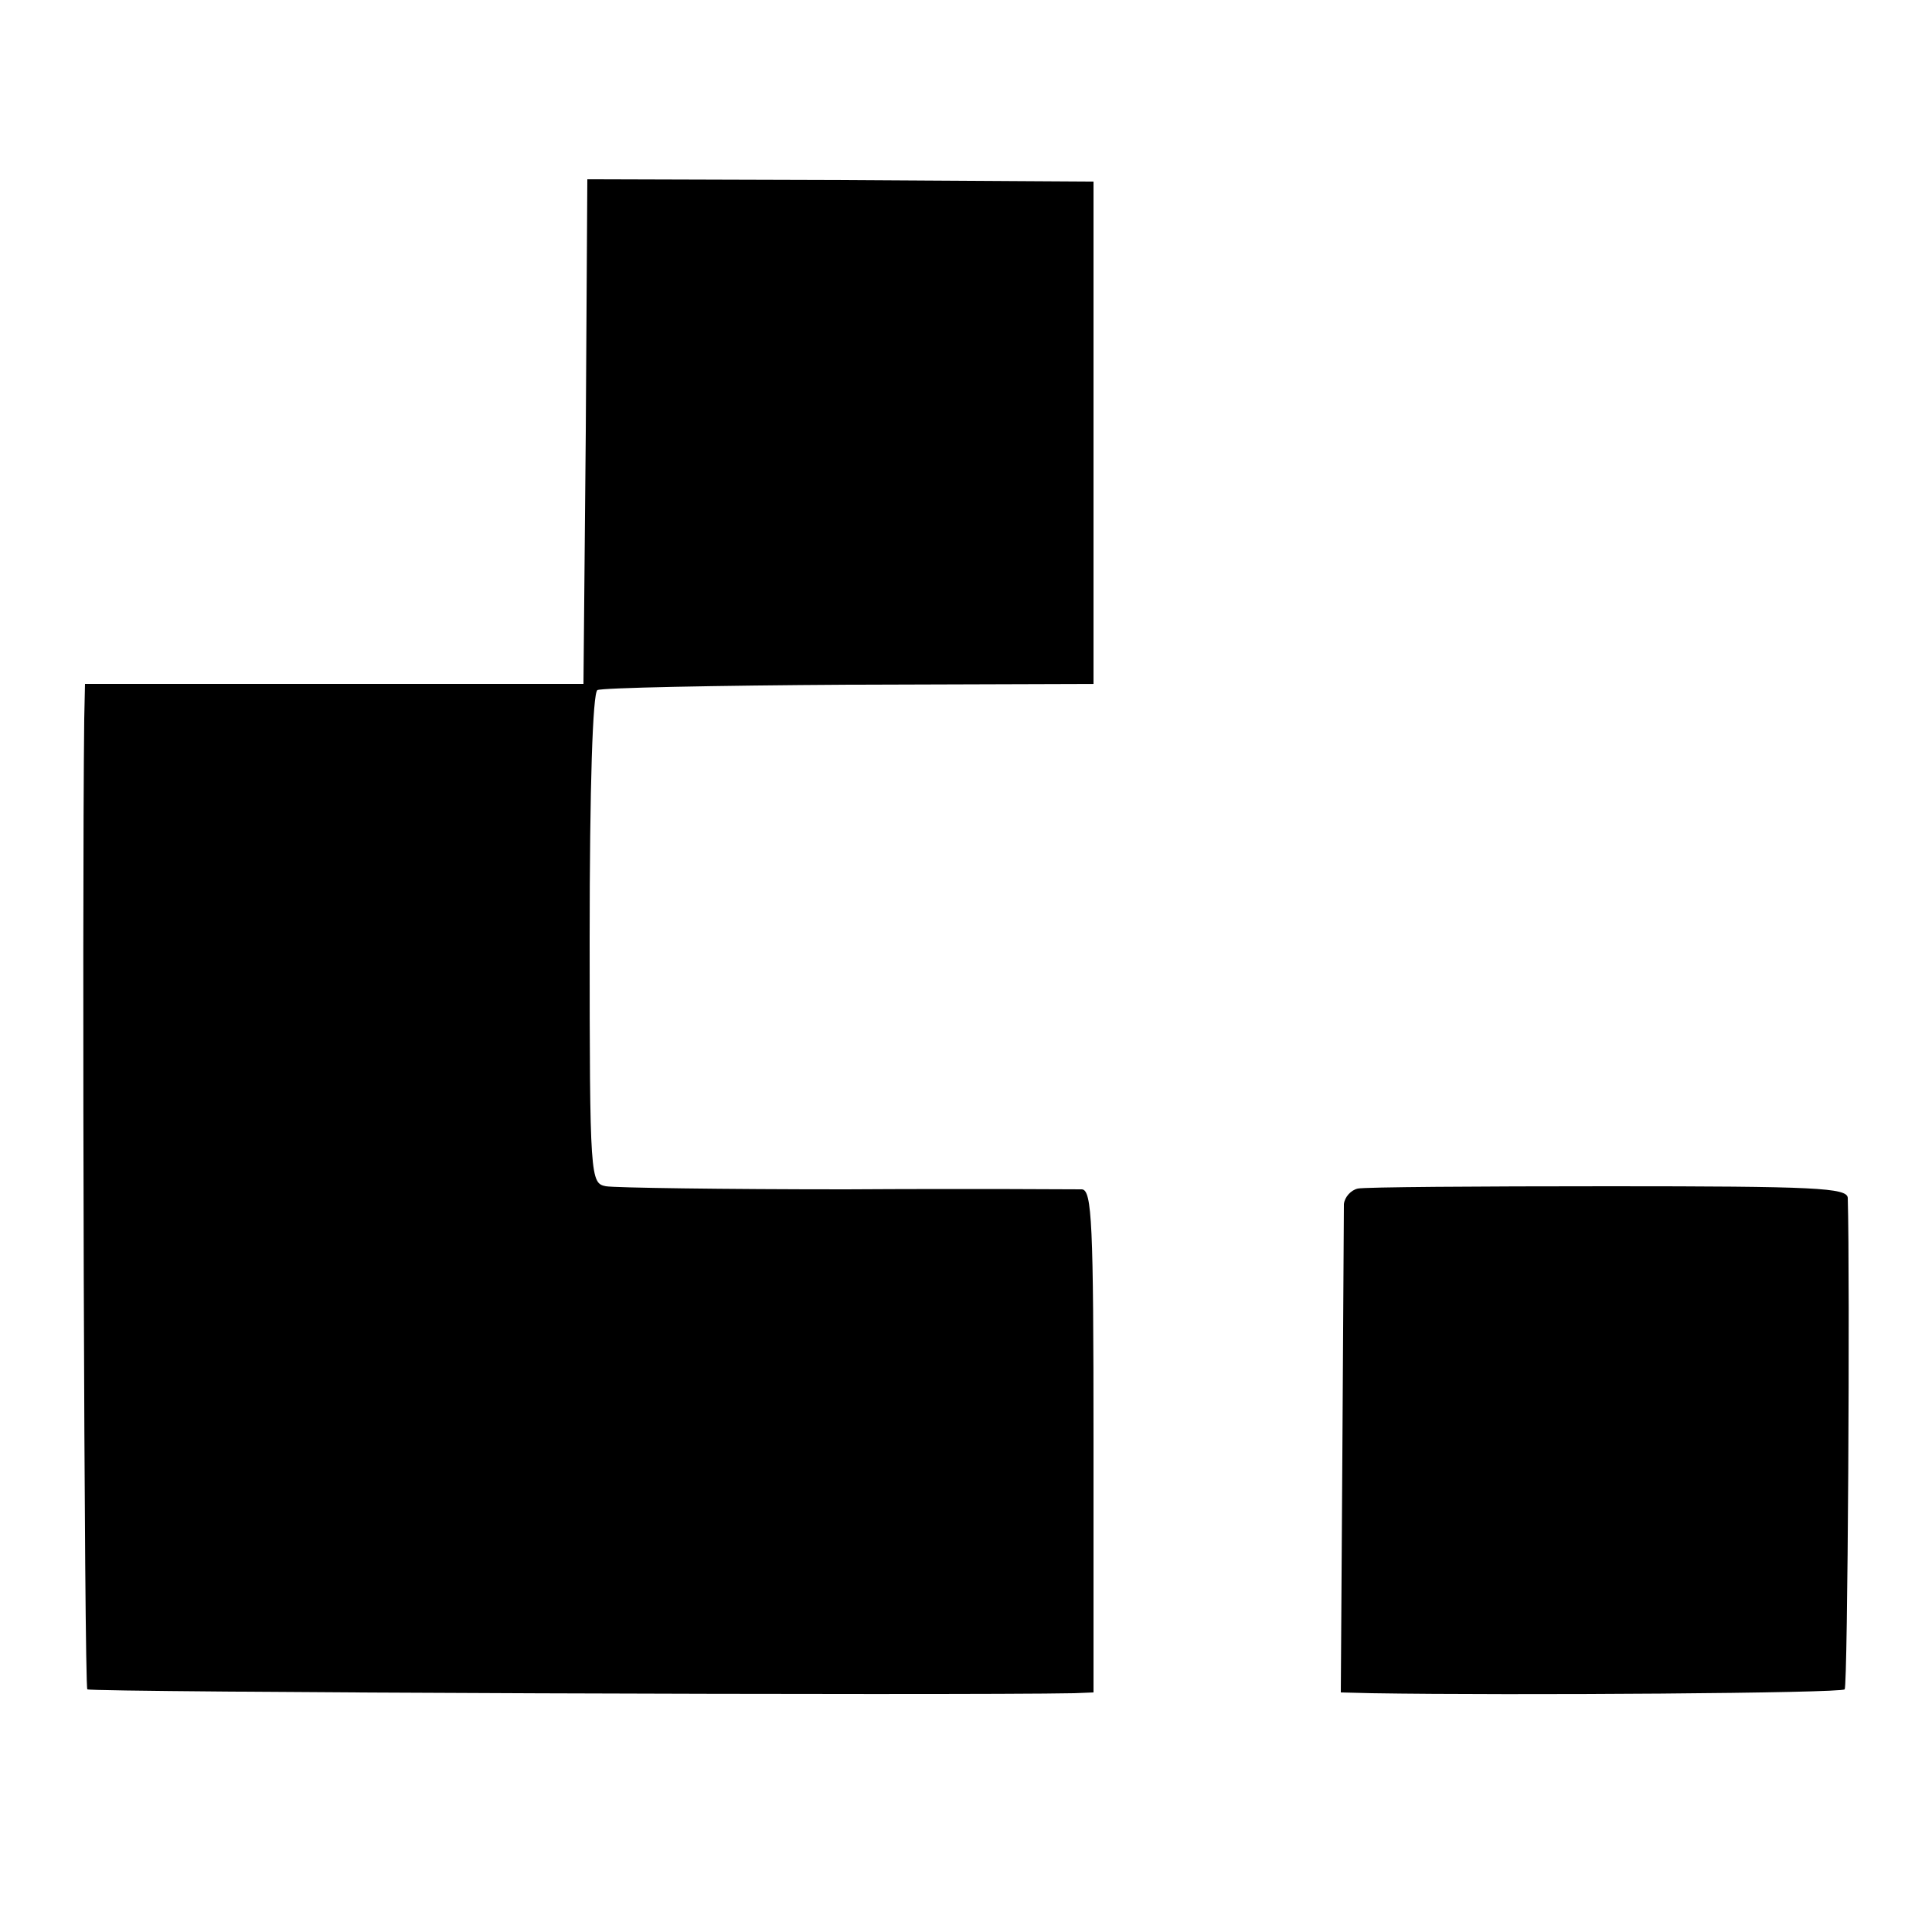
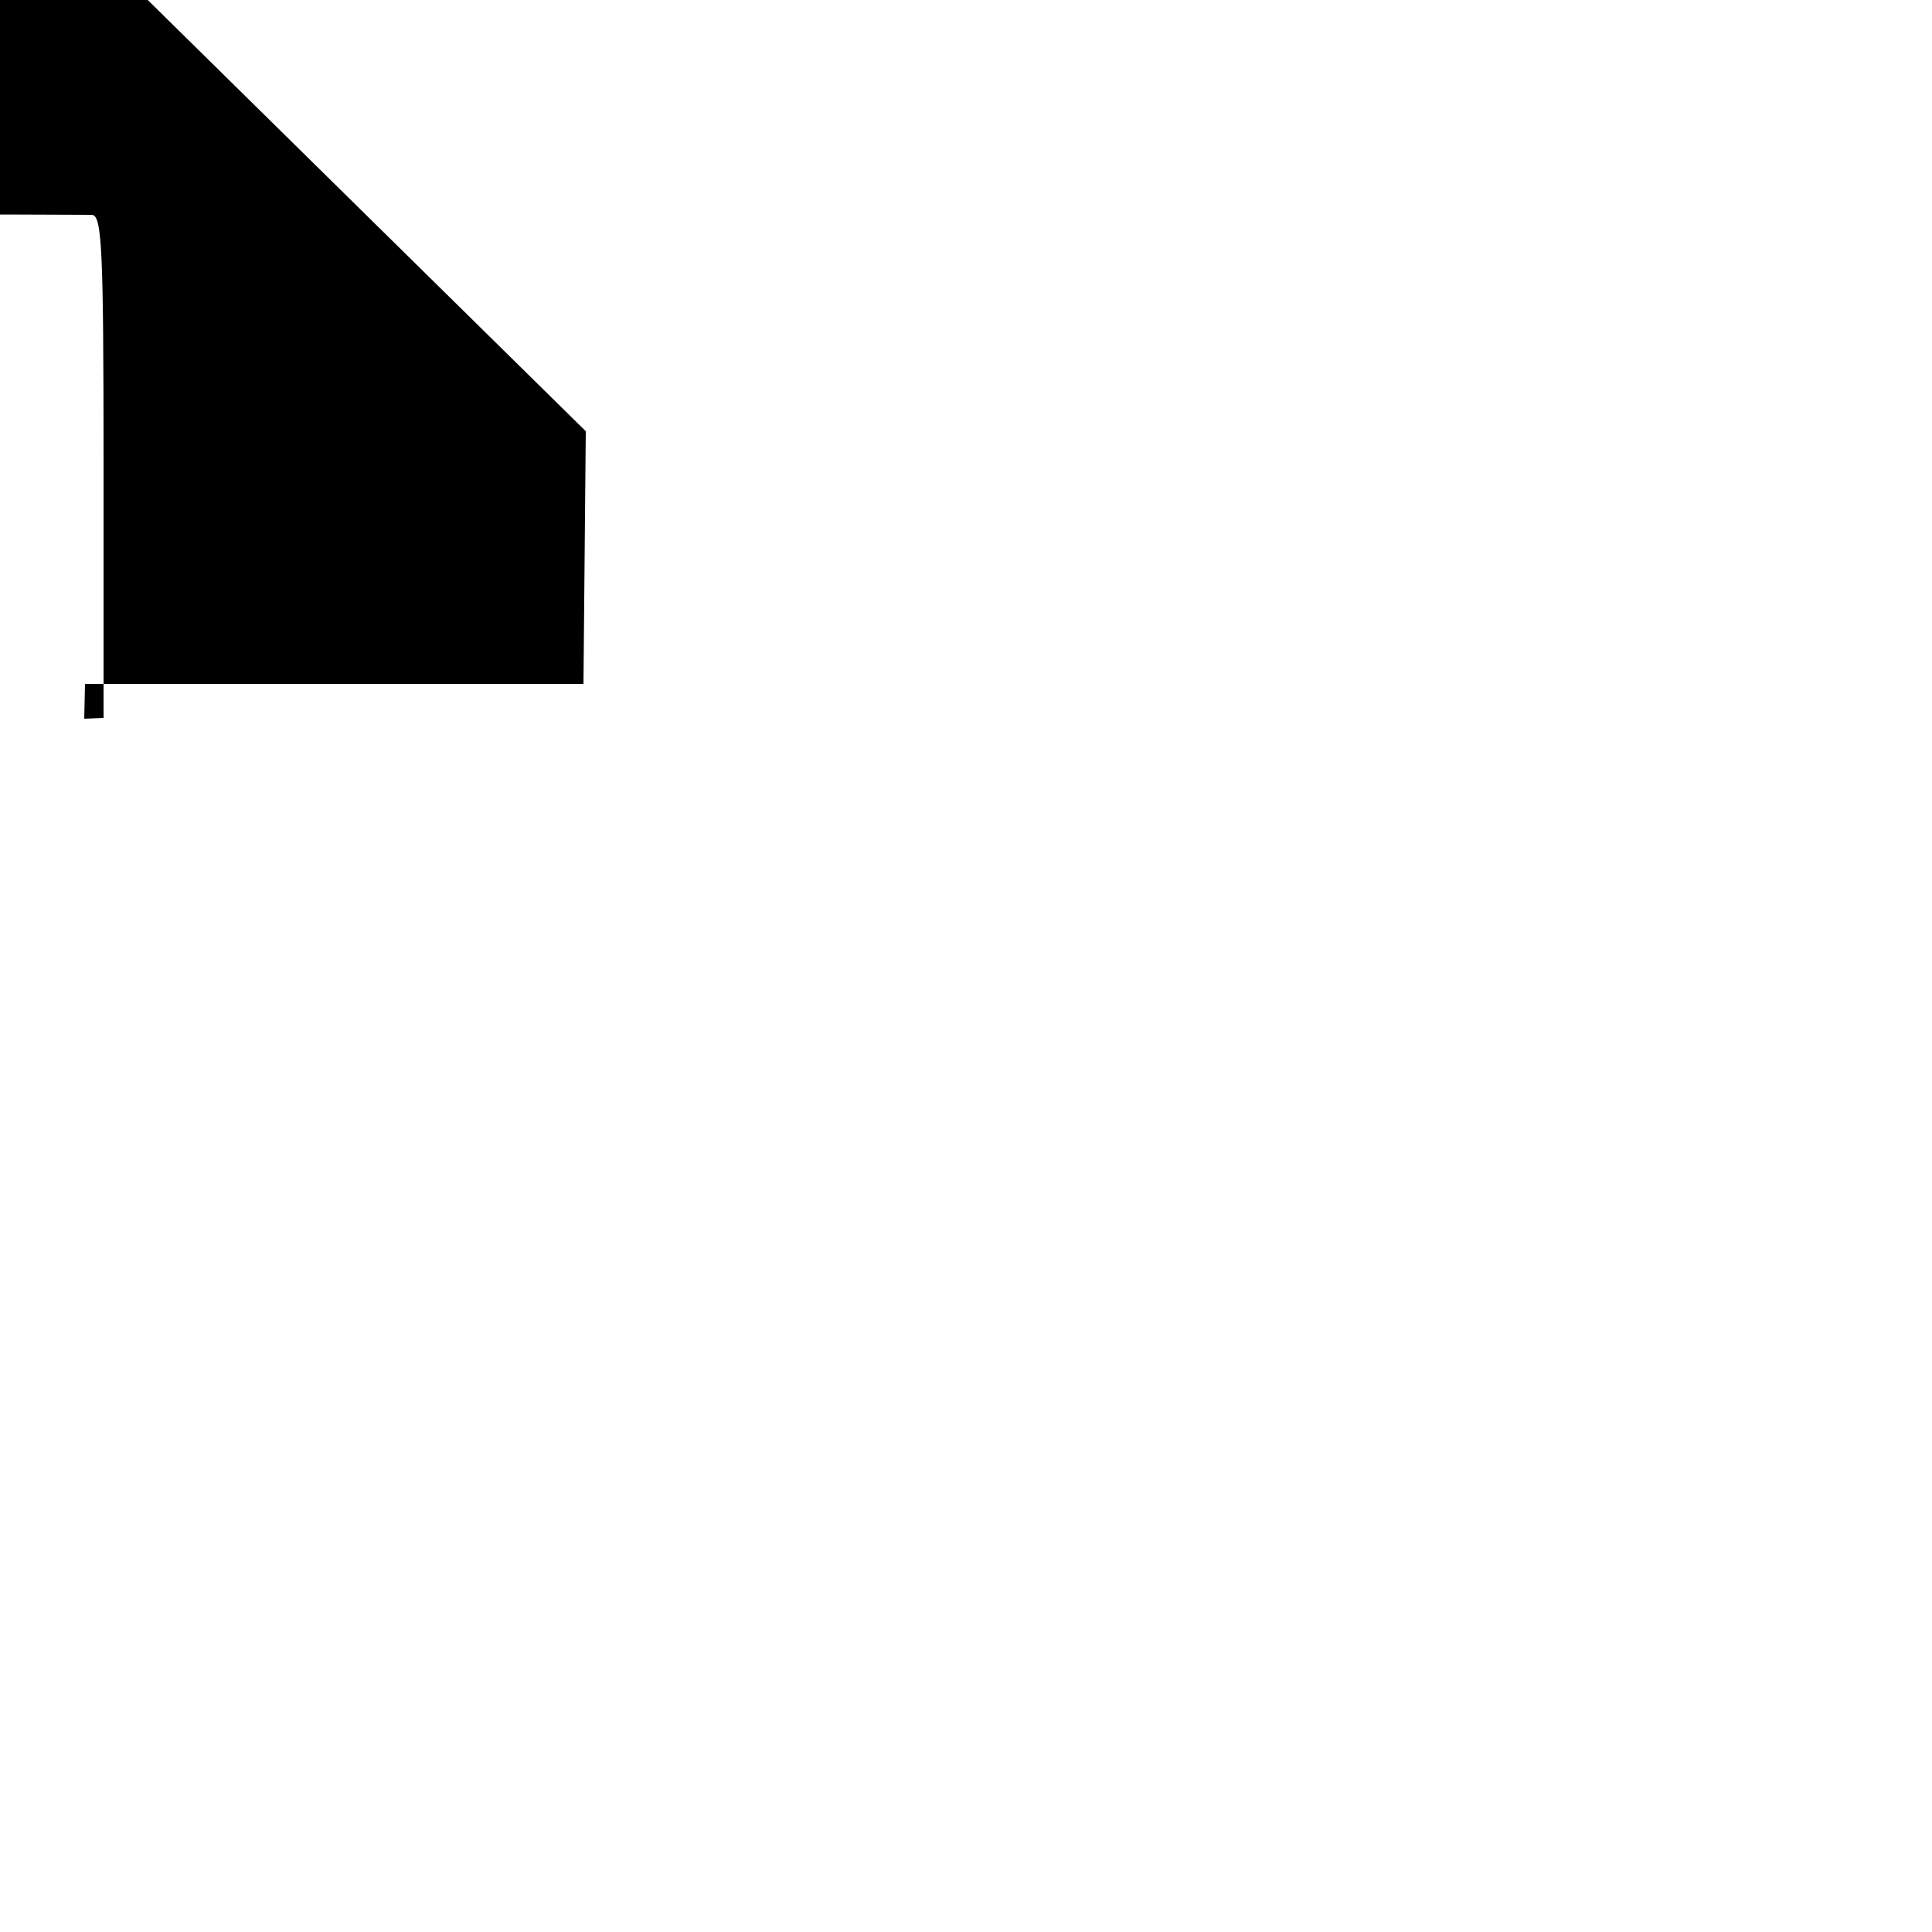
<svg xmlns="http://www.w3.org/2000/svg" version="1.0" width="250pt" height="250pt" viewBox="0 0 250 250" preserveAspectRatio="xMidYMid meet">
  <g transform="translate(0,250) scale(0.1,-0.1)" fill="#000000" stroke="none">
-     <path d="M758 1942 l-3 -327 -322 0 -323 0 -1 -45 c-3 -253 0 -1252 4 -1256 4 -4 1129 -8 1277 -5 l25 1 0 325 c0 282 -2 325 -15 326 -8 0 -145 1 -305 0 -159 0 -299 2 -311 4 -20 4 -21 9 -21 320 0 199 4 318 10 322 5 3 152 6 326 7 l316 1 0 325 0 325 -327 2 -328 1 -2 -326z" />
-     <path d="M1757 962 c-9 -2 -17 -11 -18 -20 0 -9 -1 -155 -2 -325 l-2 -307 40 -1 c186 -3 608 0 612 5 4 4 7 532 4 636 -1 13 -42 15 -309 15 -170 0 -316 -1 -325 -3z" />
+     <path d="M758 1942 l-3 -327 -322 0 -323 0 -1 -45 l25 1 0 325 c0 282 -2 325 -15 326 -8 0 -145 1 -305 0 -159 0 -299 2 -311 4 -20 4 -21 9 -21 320 0 199 4 318 10 322 5 3 152 6 326 7 l316 1 0 325 0 325 -327 2 -328 1 -2 -326z" />
  </g>
</svg>